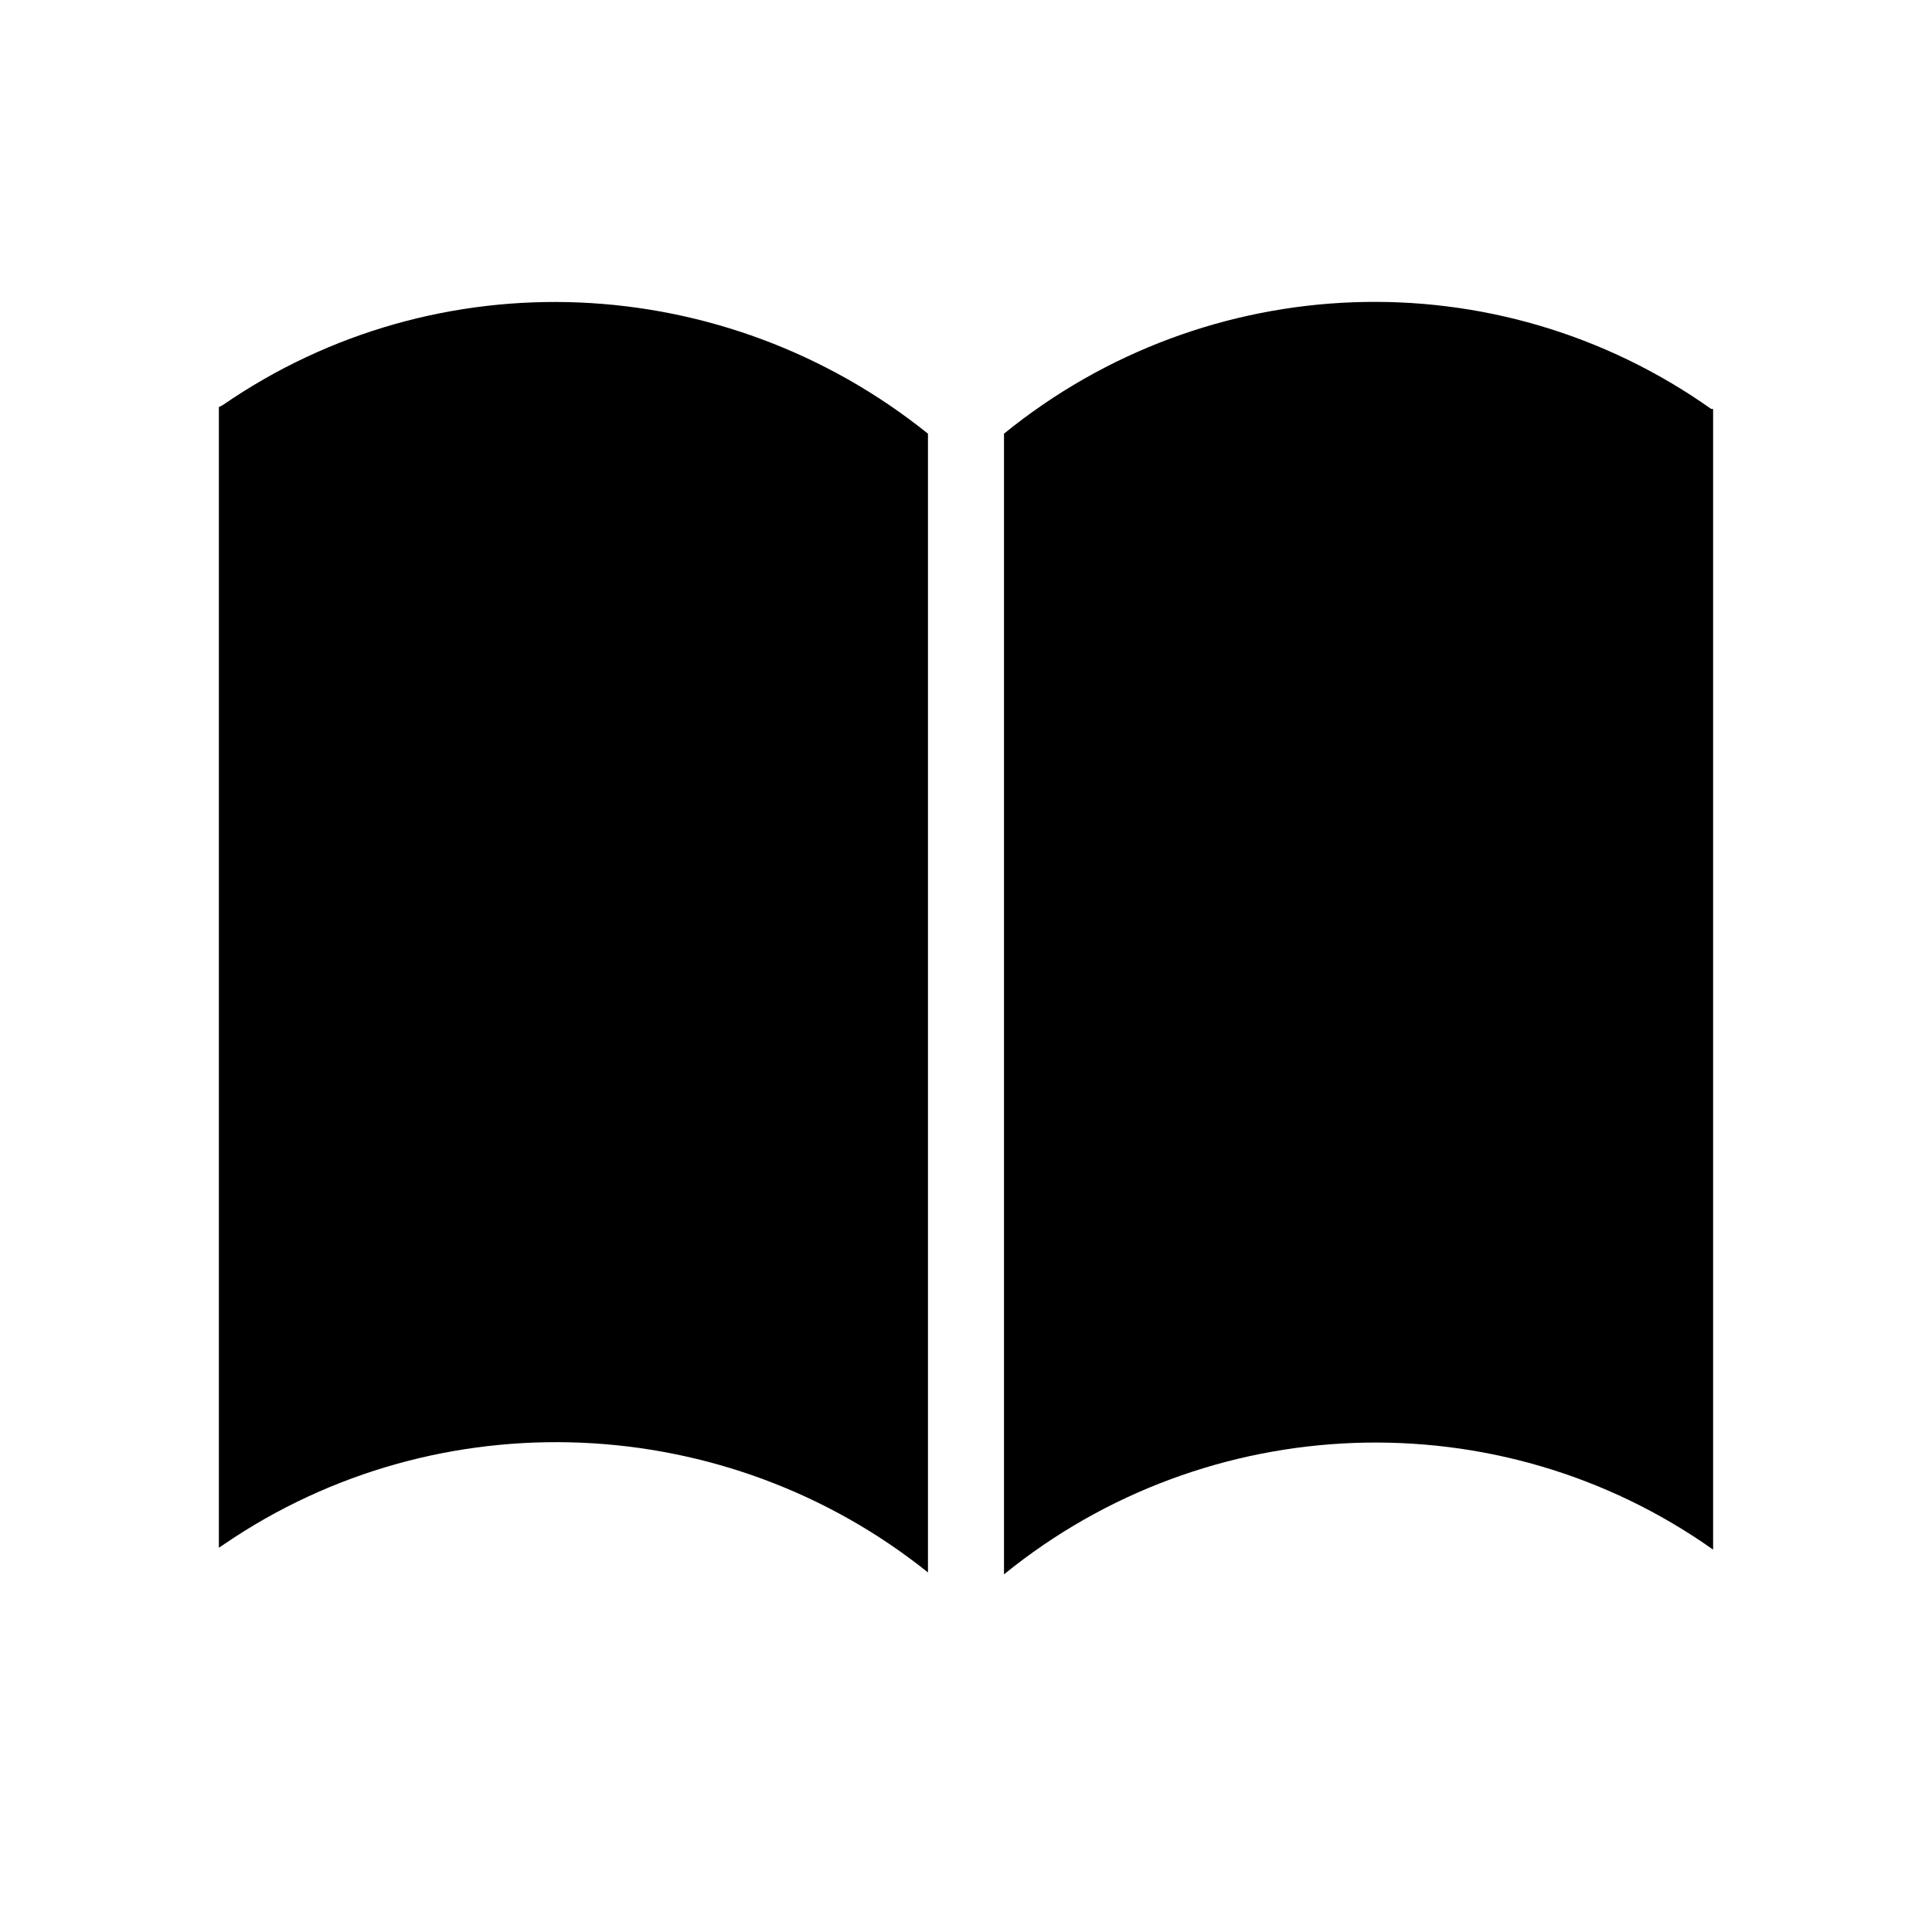
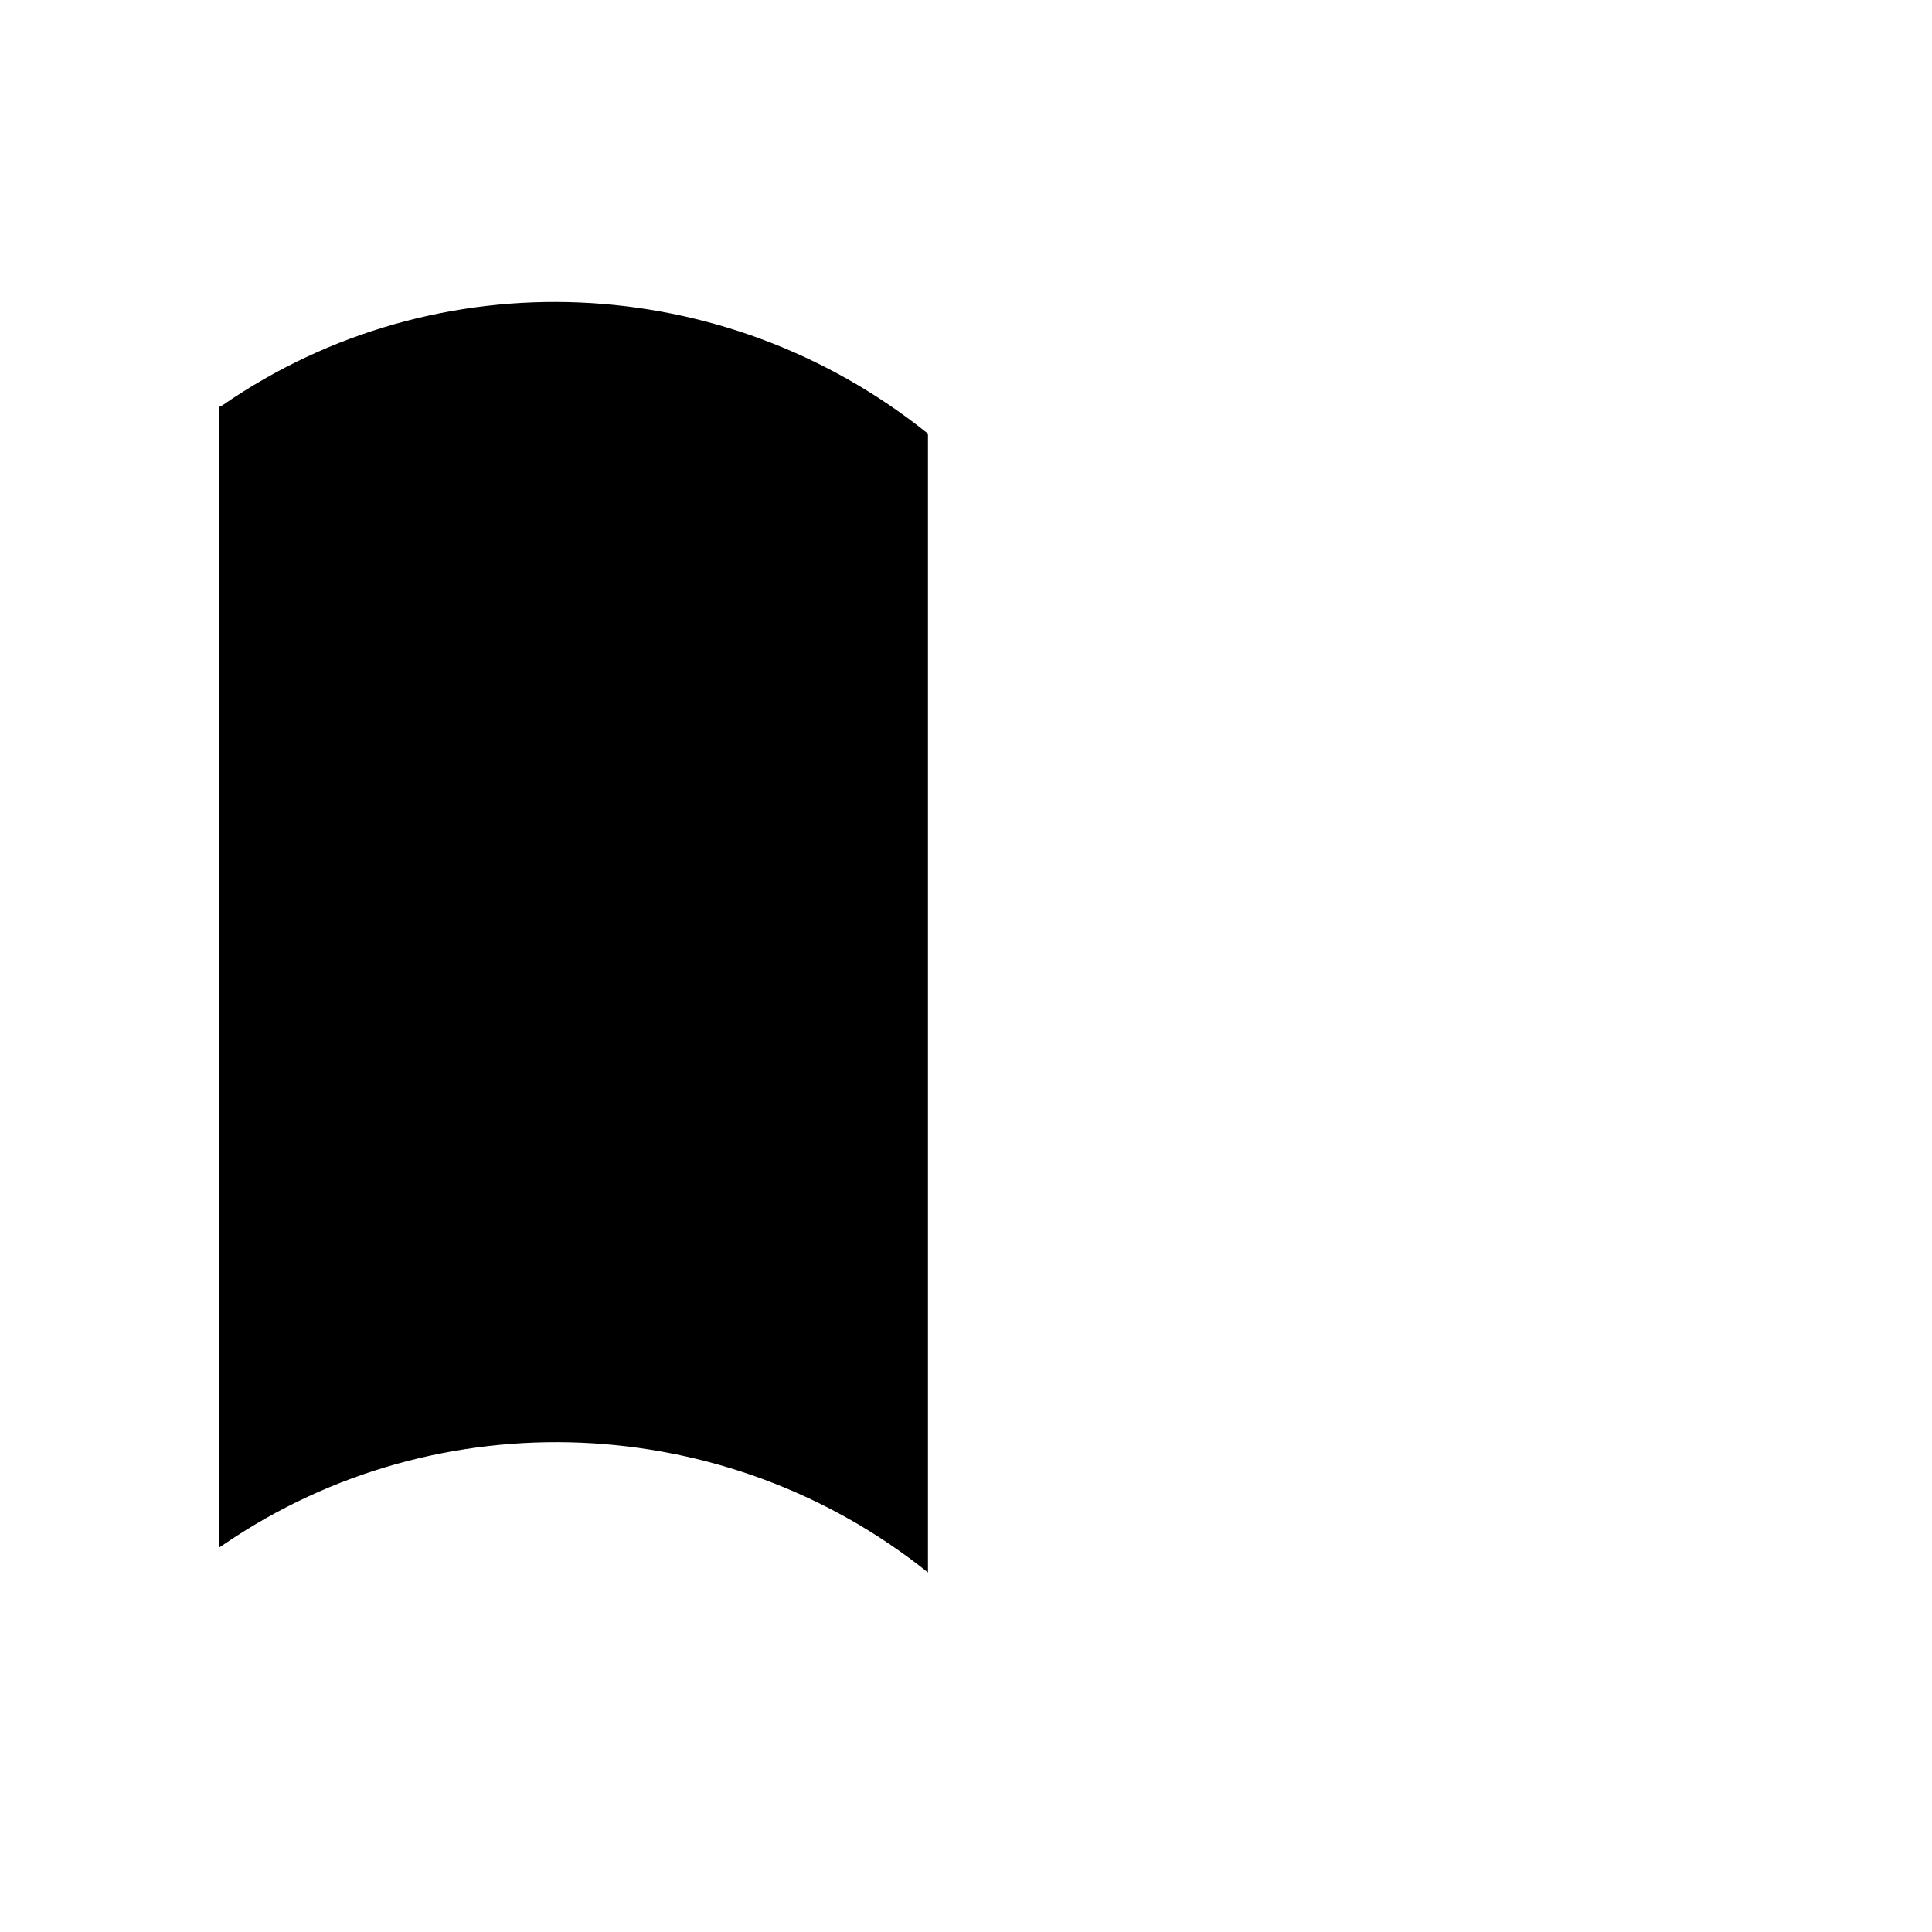
<svg xmlns="http://www.w3.org/2000/svg" fill="#000000" width="800px" height="800px" version="1.1" viewBox="144 144 512 512">
  <g>
    <path d="m389.92 560.71v-301.78c-53.906-43.328-129.98-46.855-186.91-7.559l-1.008 0.504v302.29l1.512-1.008c56.93-38.793 133.01-35.266 186.41 7.559z" />
-     <path d="m410.07 258.93v302.29c53.906-43.832 130.99-46.855 187.92-6.551v-302.29h-0.504c-56.93-40.305-133.51-37.281-187.42 6.551z" />
  </g>
</svg>